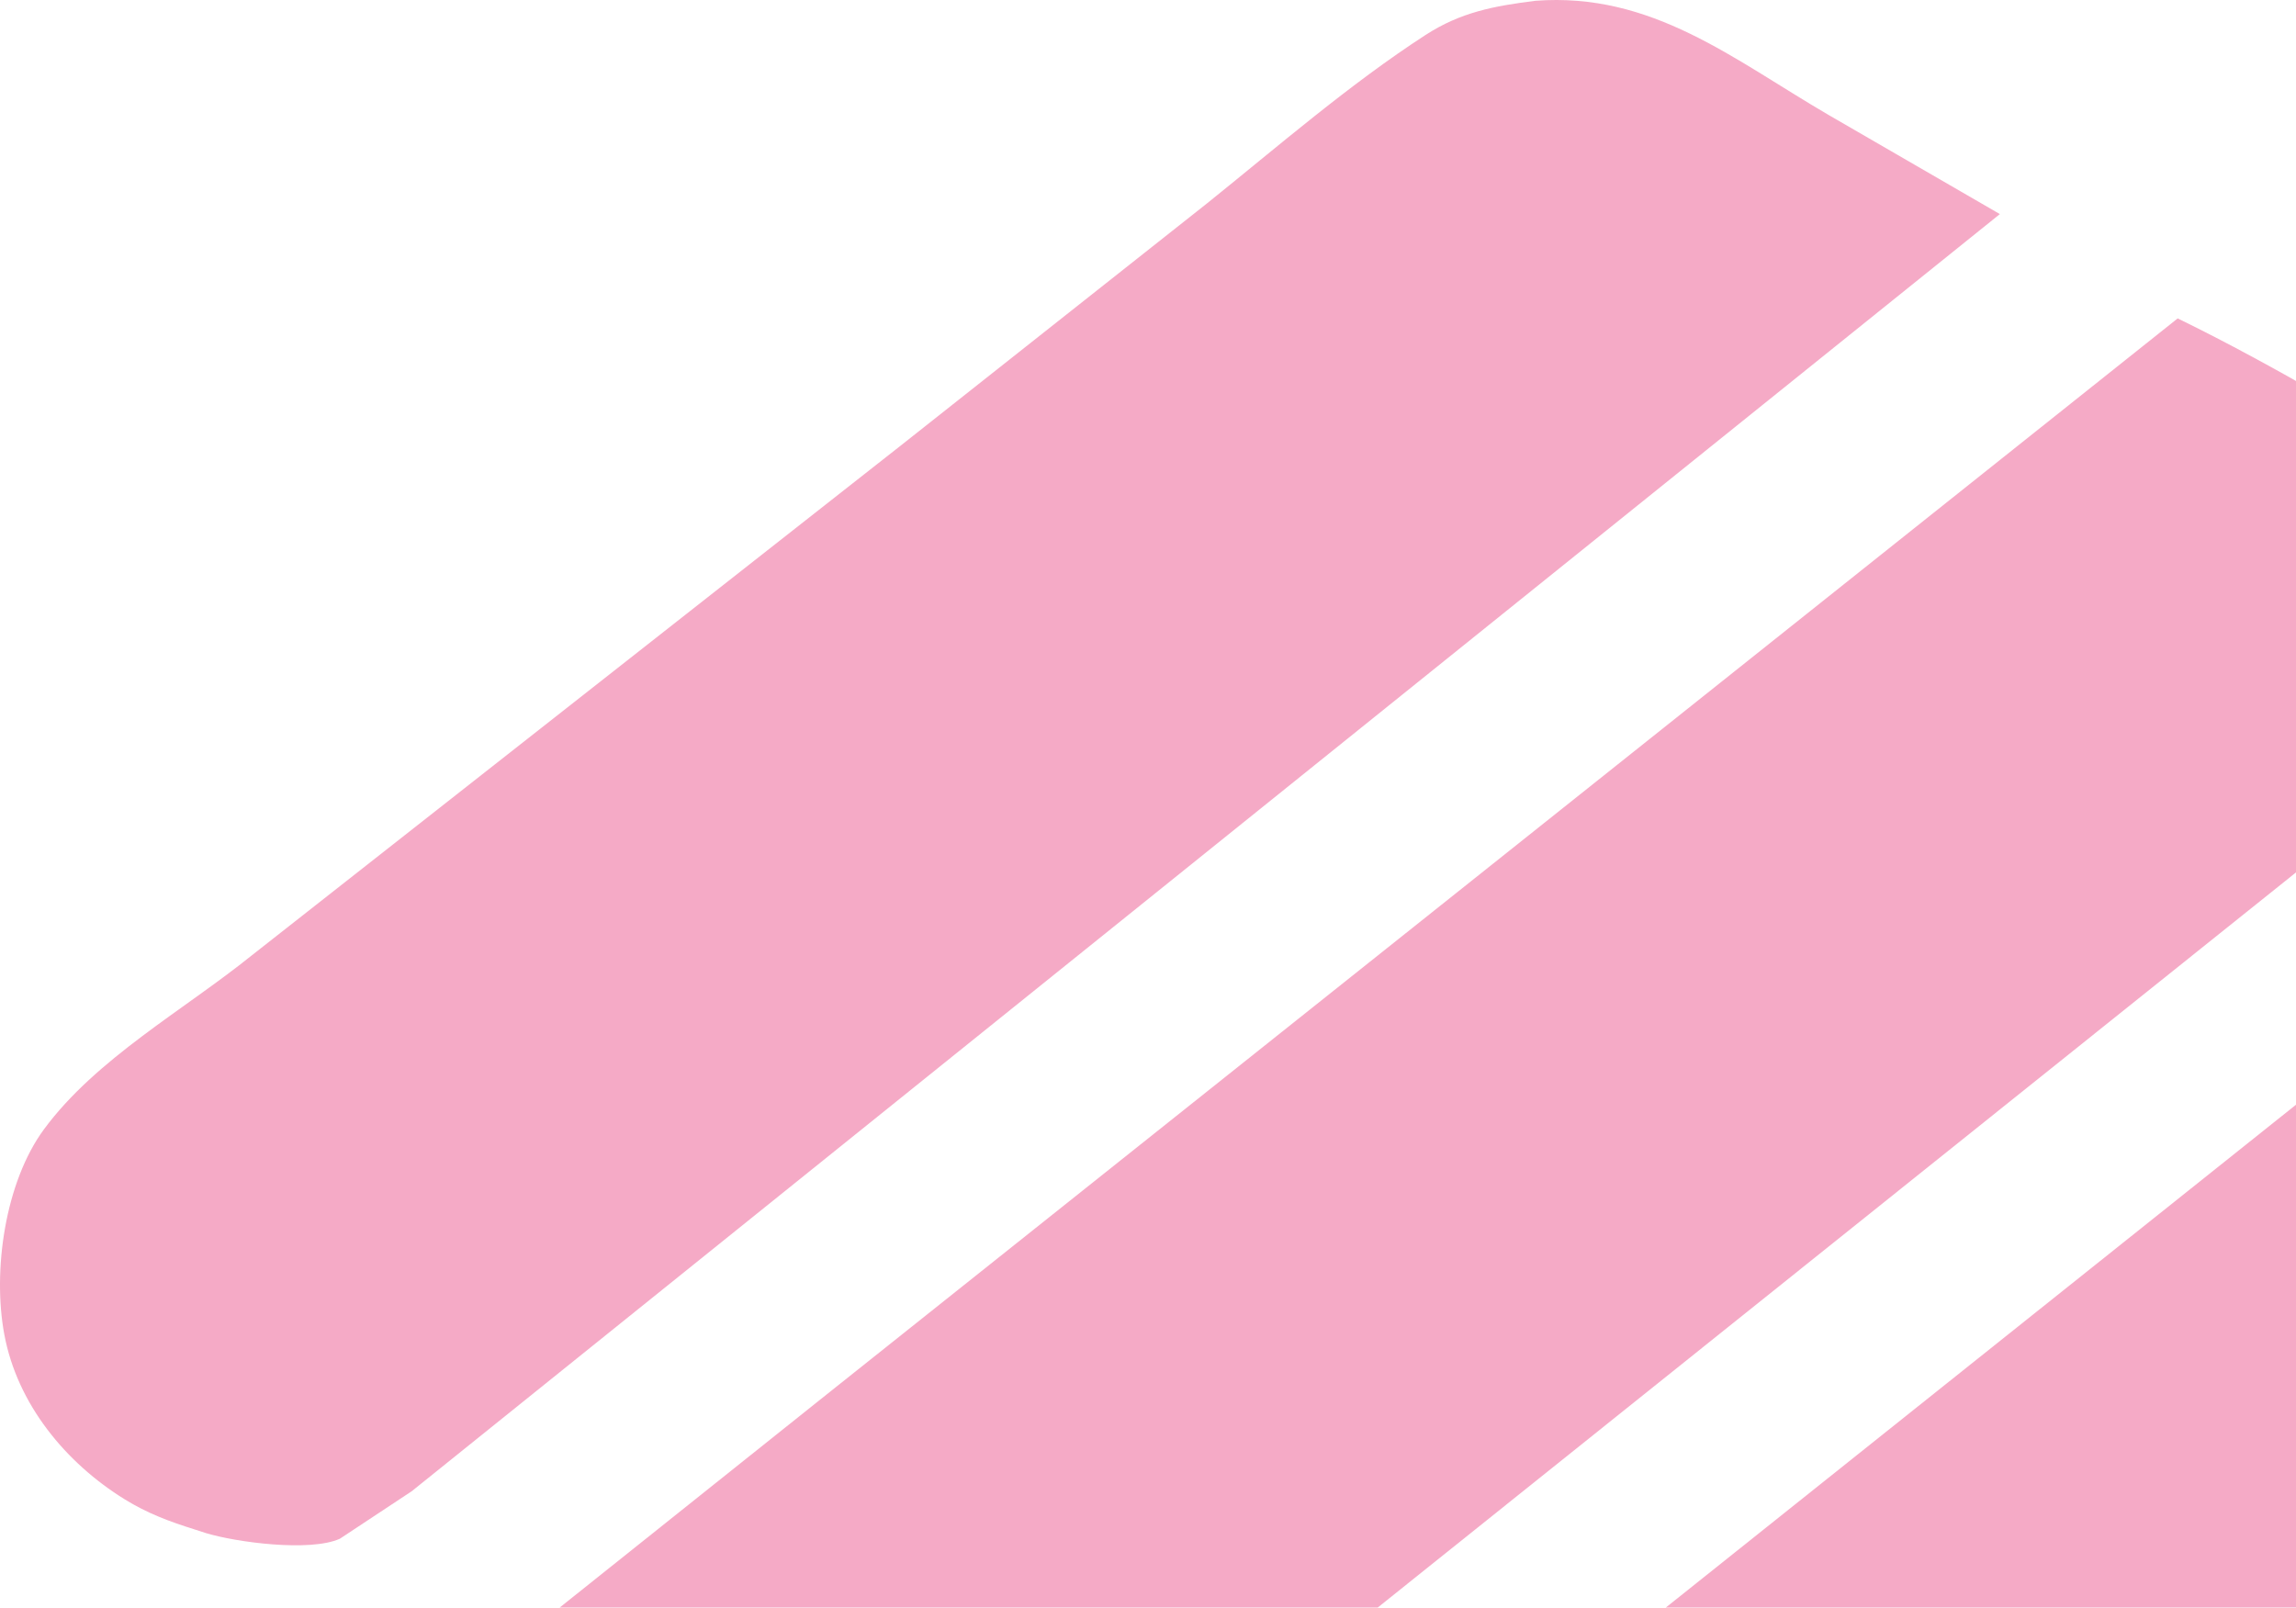
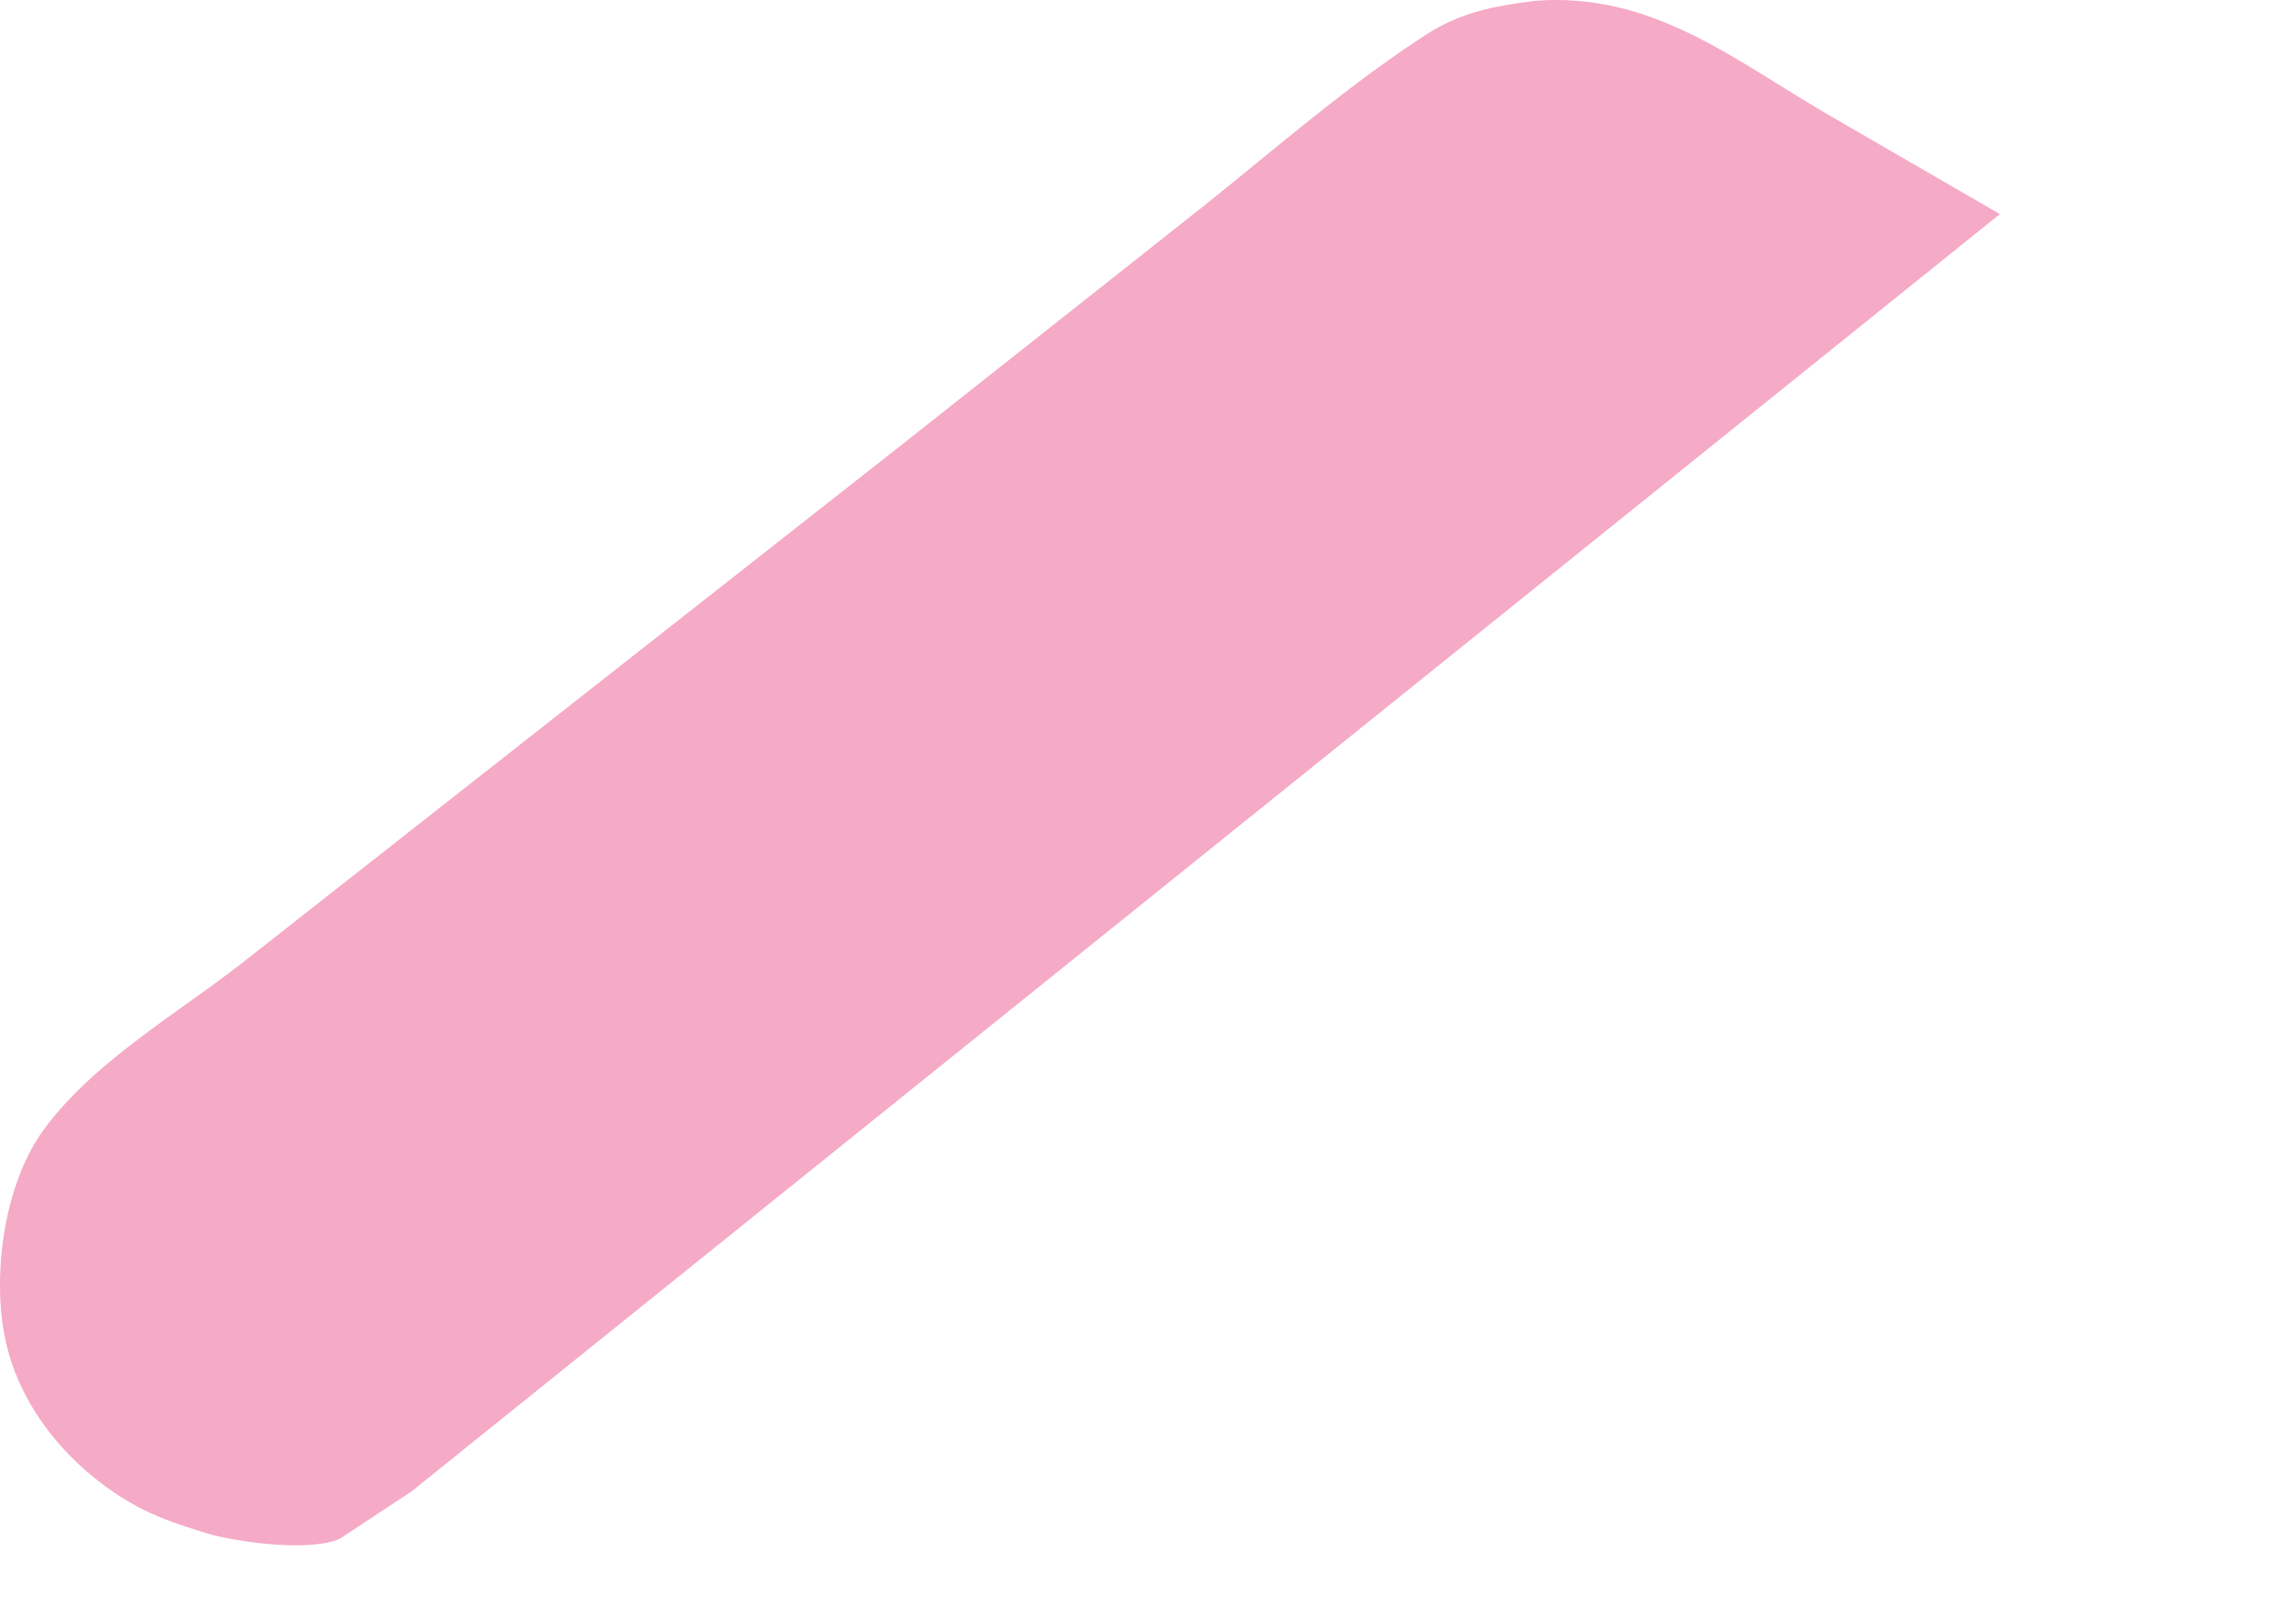
<svg xmlns="http://www.w3.org/2000/svg" width="467" height="327" viewBox="0 0 467 327">
  <g>
-     <path d="M625.295 405.635C628.408 390.989 625.871 373.561 617.318 361.222C609.872 350.476 599.185 343.72 586.535 340.932L584.993 340.559C578.365 339.063 570.988 339.812 564.228 340.038C555.662 341.723 548.641 343.344 541.255 348.206C530.396 355.359 520.288 364.499 510.197 372.702L456.032 416.212L302.236 536.057L232.406 591.862L271.233 615.764C280.447 621.761 290.169 630.343 300.865 633.313C320.544 637.524 335.461 633.759 352.281 623.049C373.275 609.68 393.101 593.312 412.995 578.348L513.639 502.875L577.82 453.918C588.643 445.811 601.71 438.135 611.344 428.847C617.553 422.856 623.475 414.188 625.295 405.635Z" fill="#F5AAC6" />
    <path d="M25.34 304.966C29.935 307.814 34.438 309.493 39.561 311.099L41.876 311.846C48.006 313.716 63.058 315.733 69.133 312.996L83.745 303.334L406.767 43.548L371.897 23.365C352.454 12.016 335.999 -1.651 312.253 0.163C303.892 1.223 297.134 2.458 289.922 7.133C274.468 17.153 259.888 29.814 245.51 41.366L183.001 90.797L51.189 194.352C37.341 205.501 19.481 215.384 8.921 229.746C1.038 240.47 -1.558 258.483 0.885 271.489C3.544 285.668 13.37 297.553 25.34 304.966Z" fill="#F5AAC6" />
-     <path d="M180.68 560.496C186.162 563.918 193.301 569.814 199.48 571.267L508.987 326.048L580.507 268.741C592.708 258.981 606.794 249.371 617.507 238.089C626.146 228.992 630.565 218.754 631.752 206.369C633.142 191.812 628.664 176.915 618.905 165.887C607.083 152.529 588.115 146.682 571.666 141.194L107.217 511.811L180.68 560.496Z" fill="#F5AAC6" />
-     <path d="M538.282 120.39C527.088 111.782 514.501 105.374 502.378 98.204C482.857 86.657 463.323 74.72 442.935 64.766L168.035 283.732L67.78 363.76C53.712 374.849 37.471 384.774 24.508 397.084C16.614 404.586 9.274 414.656 7.94 425.757C6.525 437.54 9.509 450.832 17.145 460.027C26.852 471.714 47.715 484.699 62.779 486.083C75.034 487.212 83.422 483.067 93.279 476.67L538.282 120.39Z" fill="#F5AAC6" />
  </g>
  <defs>
    <clipPath>
-       <rect width="467" height="327" fill="white" />
-     </clipPath>
+       </clipPath>
  </defs>
</svg>